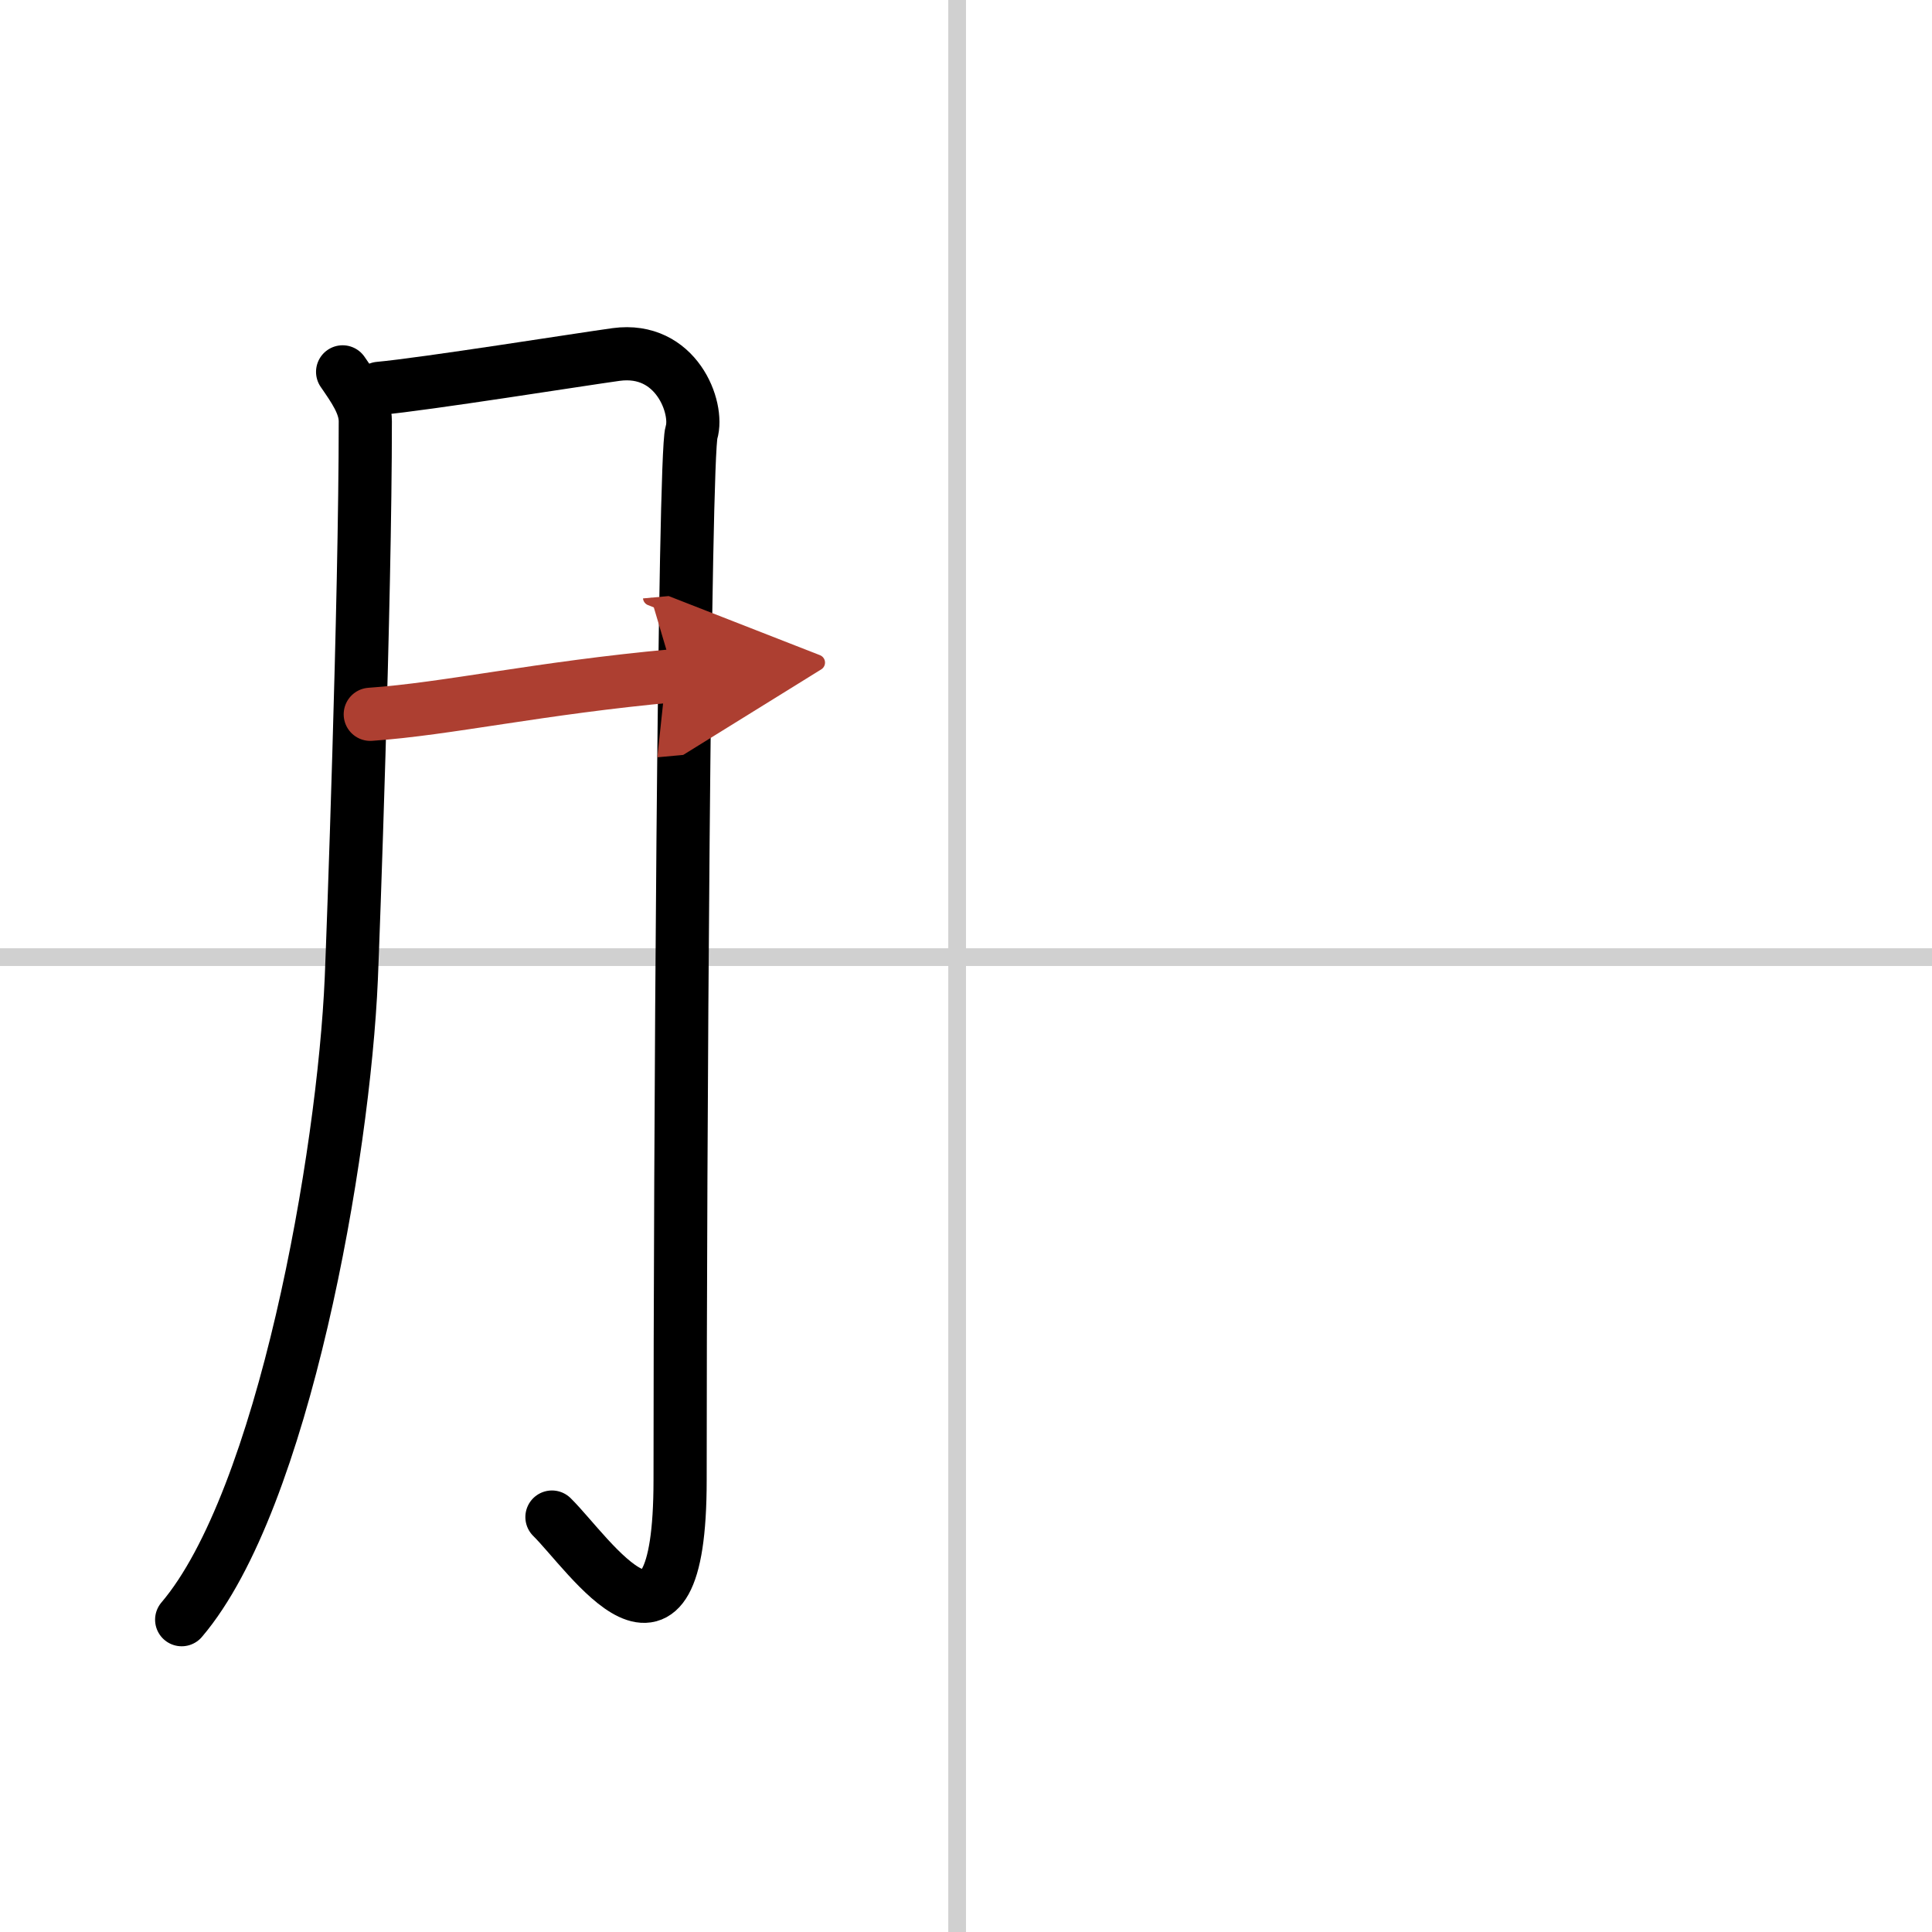
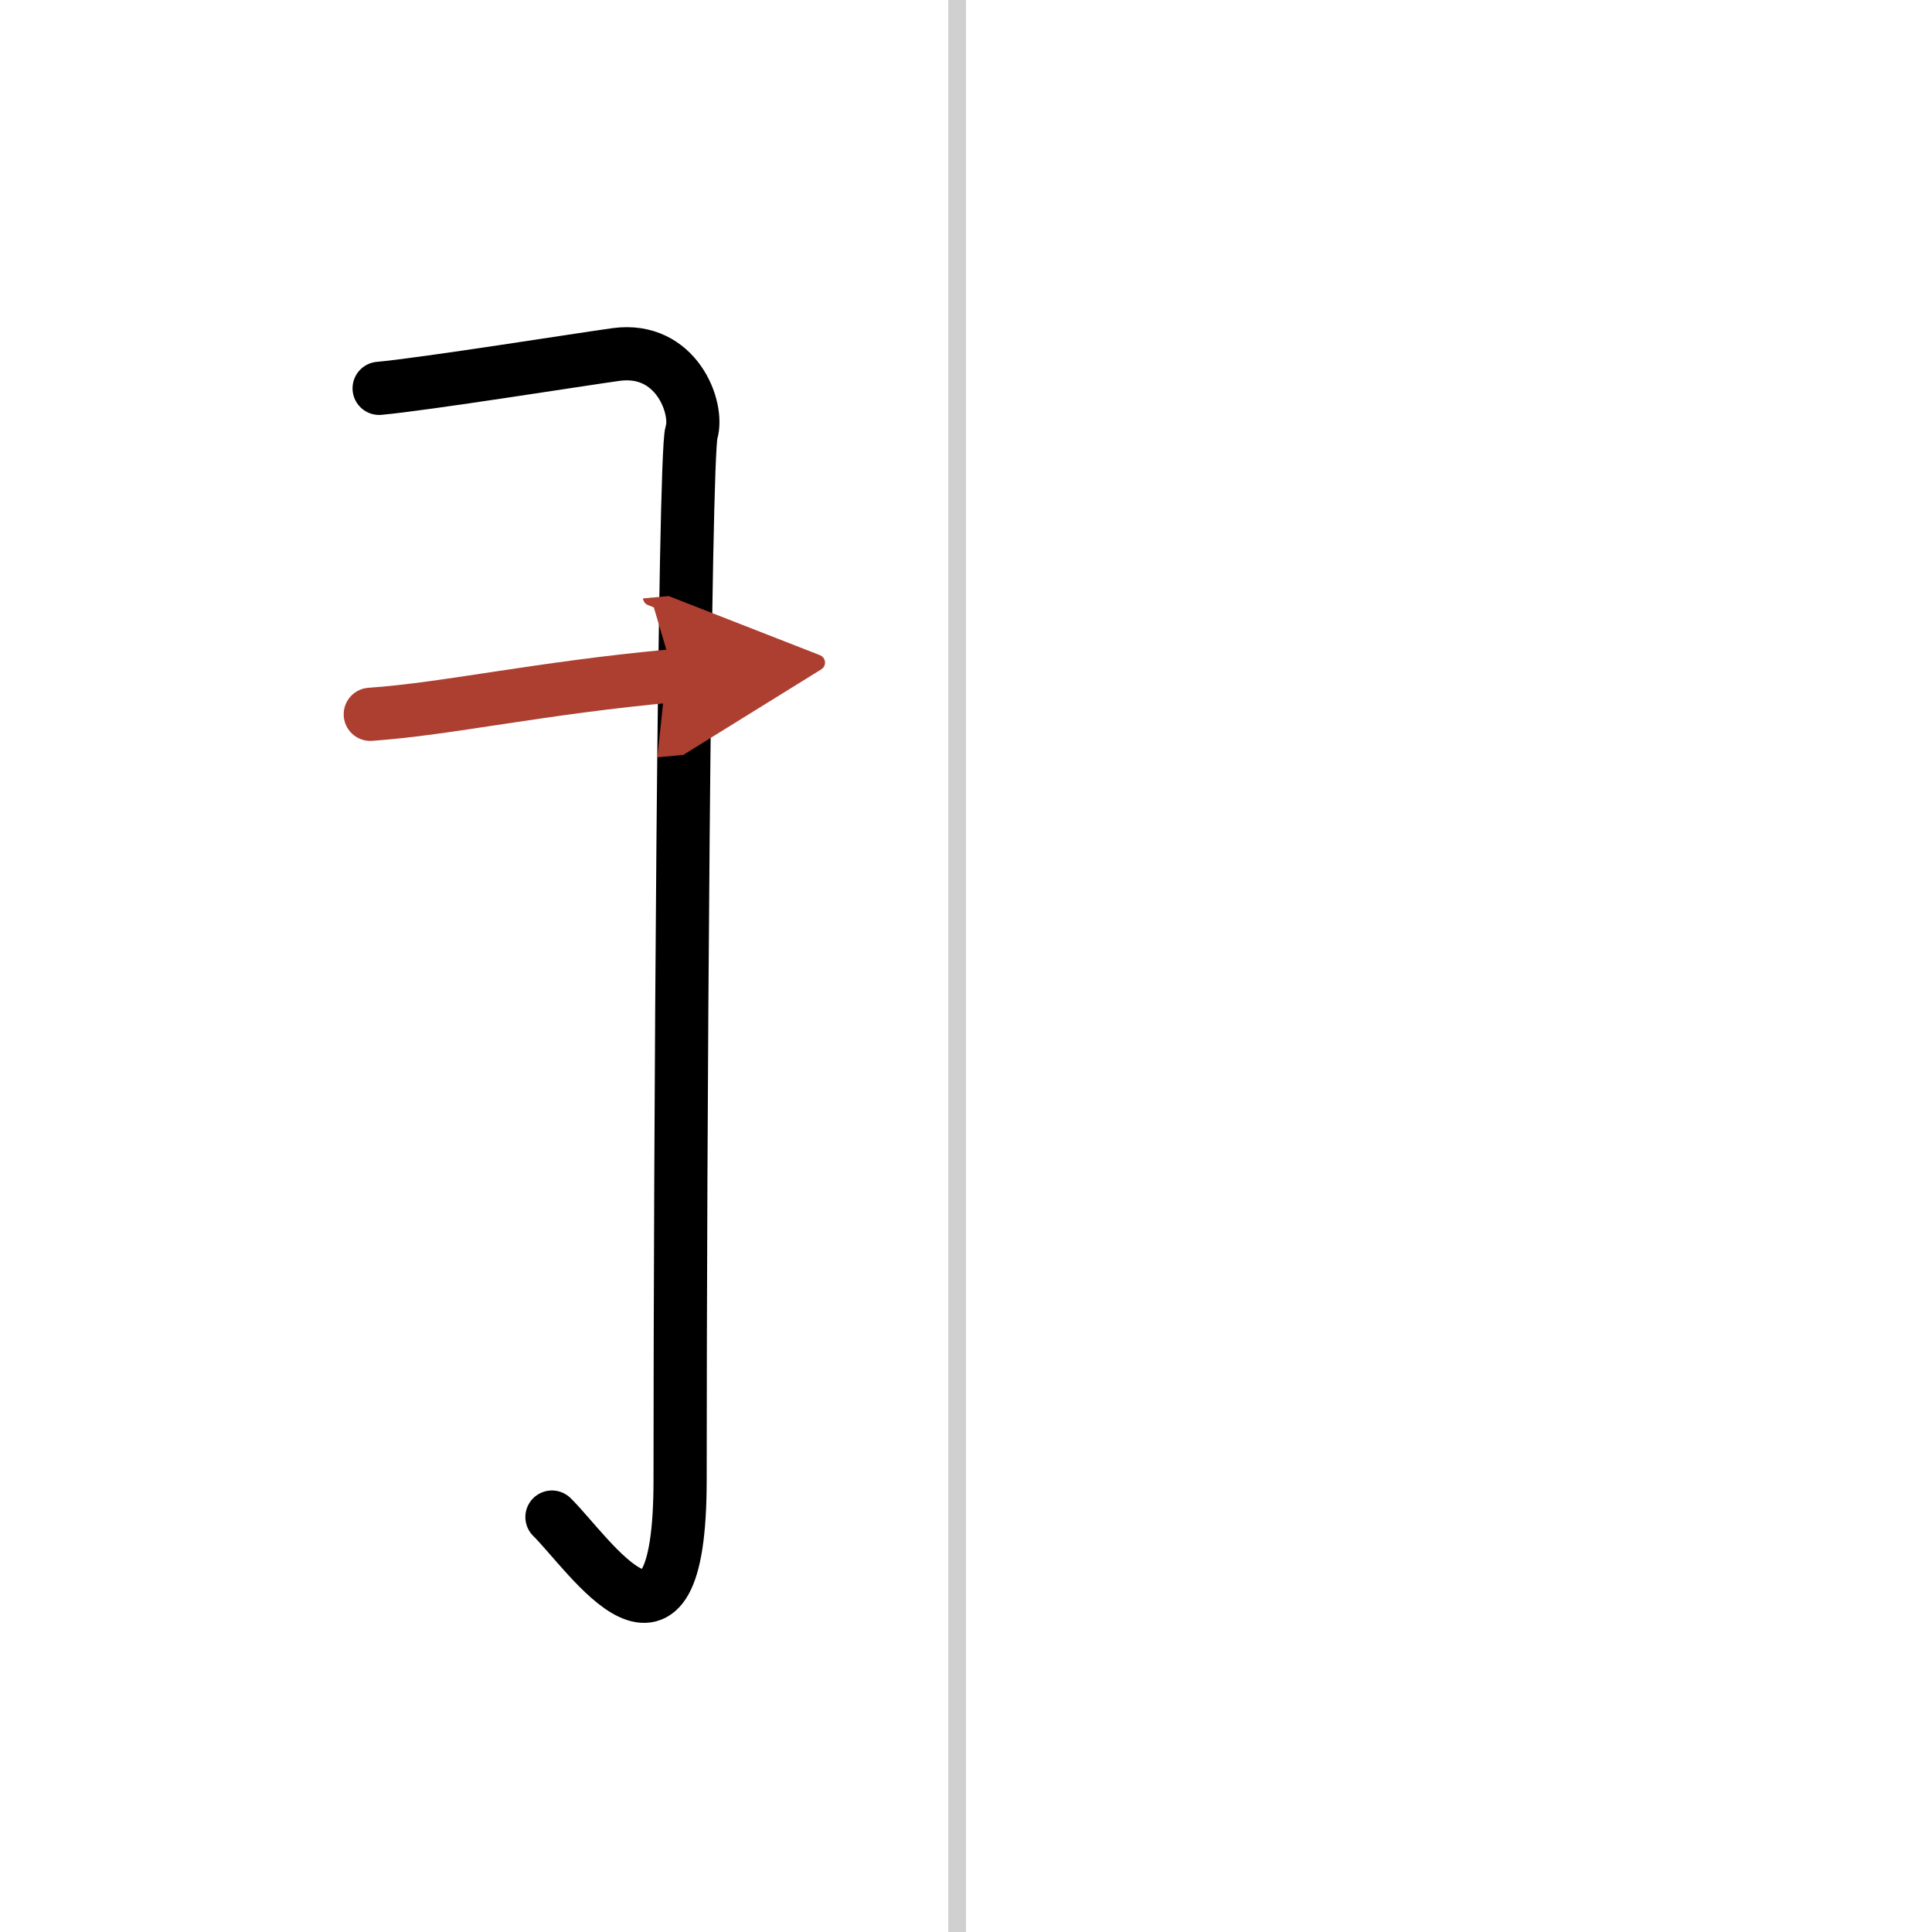
<svg xmlns="http://www.w3.org/2000/svg" width="400" height="400" viewBox="0 0 109 109">
  <defs>
    <marker id="a" markerWidth="4" orient="auto" refX="1" refY="5" viewBox="0 0 10 10">
      <polyline points="0 0 10 5 0 10 1 5" fill="#ad3f31" stroke="#ad3f31" />
    </marker>
  </defs>
  <g fill="none" stroke="#000" stroke-linecap="round" stroke-linejoin="round" stroke-width="3">
    <rect width="100%" height="100%" fill="#fff" stroke="#fff" />
    <line x1="54" x2="54" y2="109" stroke="#d0d0d0" stroke-width="1" />
-     <line x2="109" y1="54" y2="54" stroke="#d0d0d0" stroke-width="1" />
-     <path d="m19.33 20.98c0.64 0.93 1.28 1.83 1.28 2.79 0 10.23-0.7 29.35-0.79 31.44-0.43 9.99-3.83 29.43-9.57 36.17" />
    <path d="m21.39 21.91c2.55-0.23 11.47-1.65 13.37-1.91 3.4-0.46 4.68 3.02 4.25 4.41-0.41 1.34-0.64 40.27-0.64 59.09 0 12.08-5.11 4.18-7.23 2.09" />
    <path d="m20.89 40.3c4.36-0.3 9.48-1.48 17.14-2.18" marker-end="url(#a)" stroke="#ad3f31" />
  </g>
</svg>